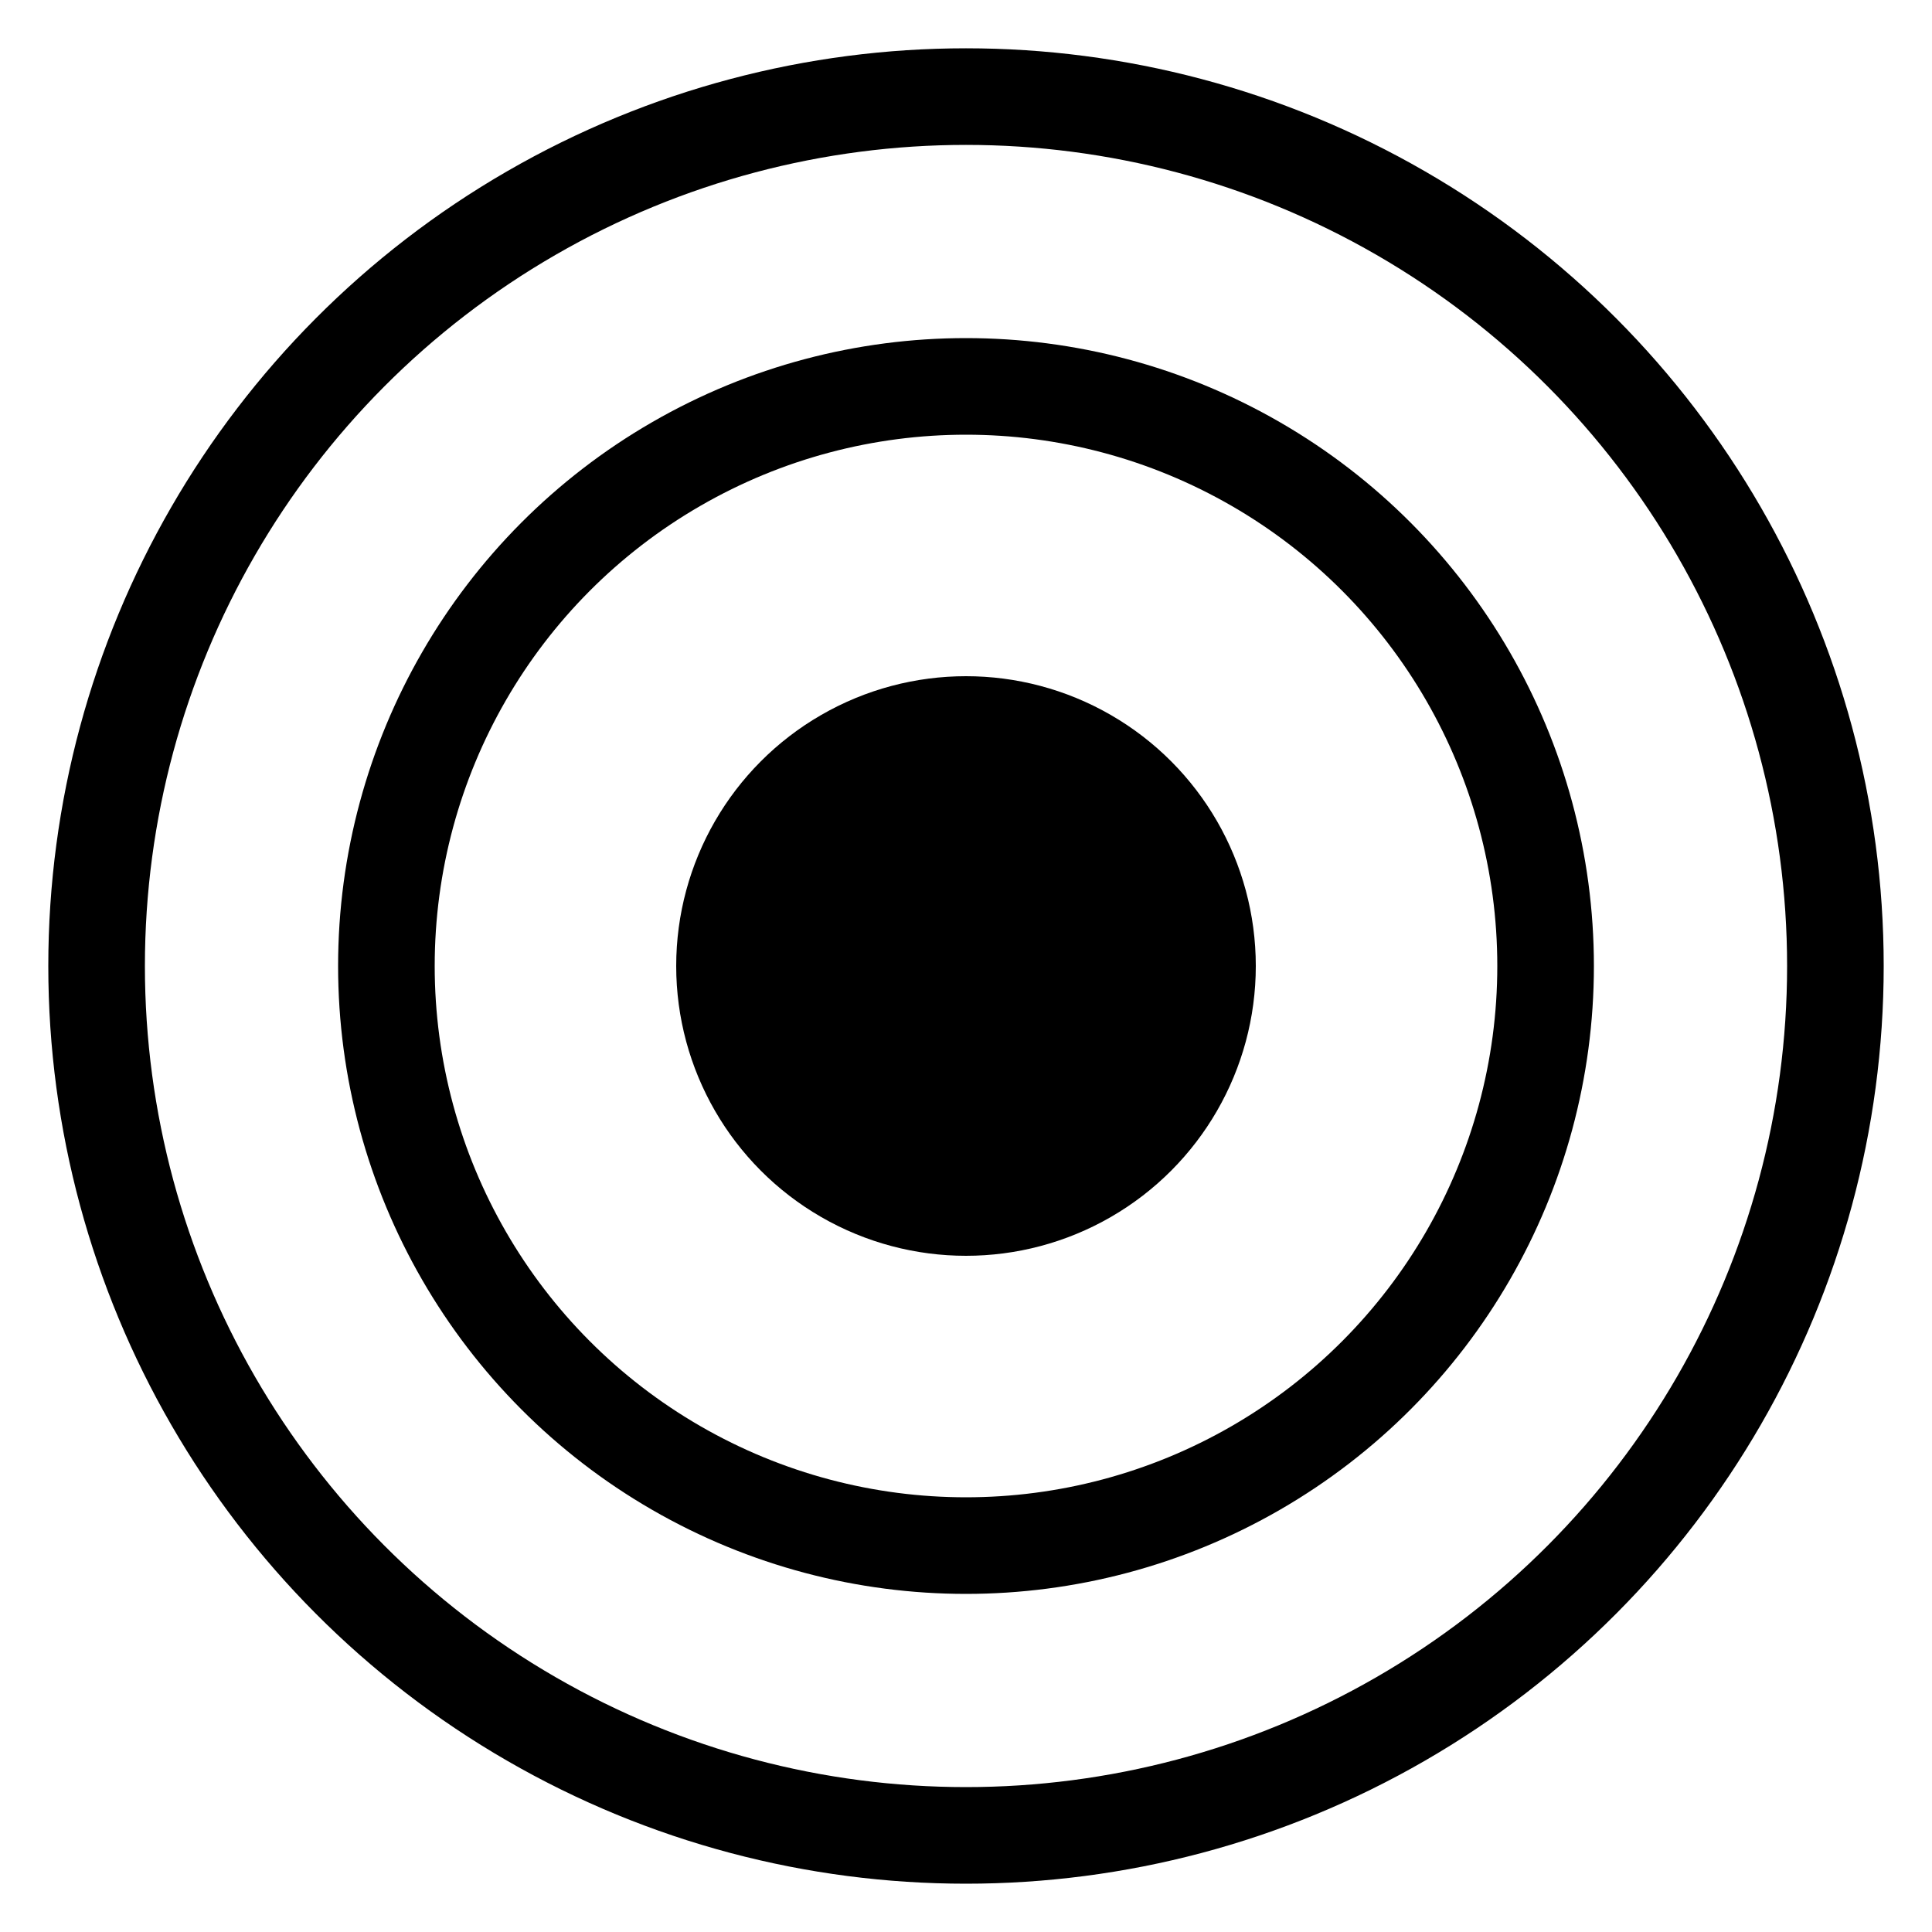
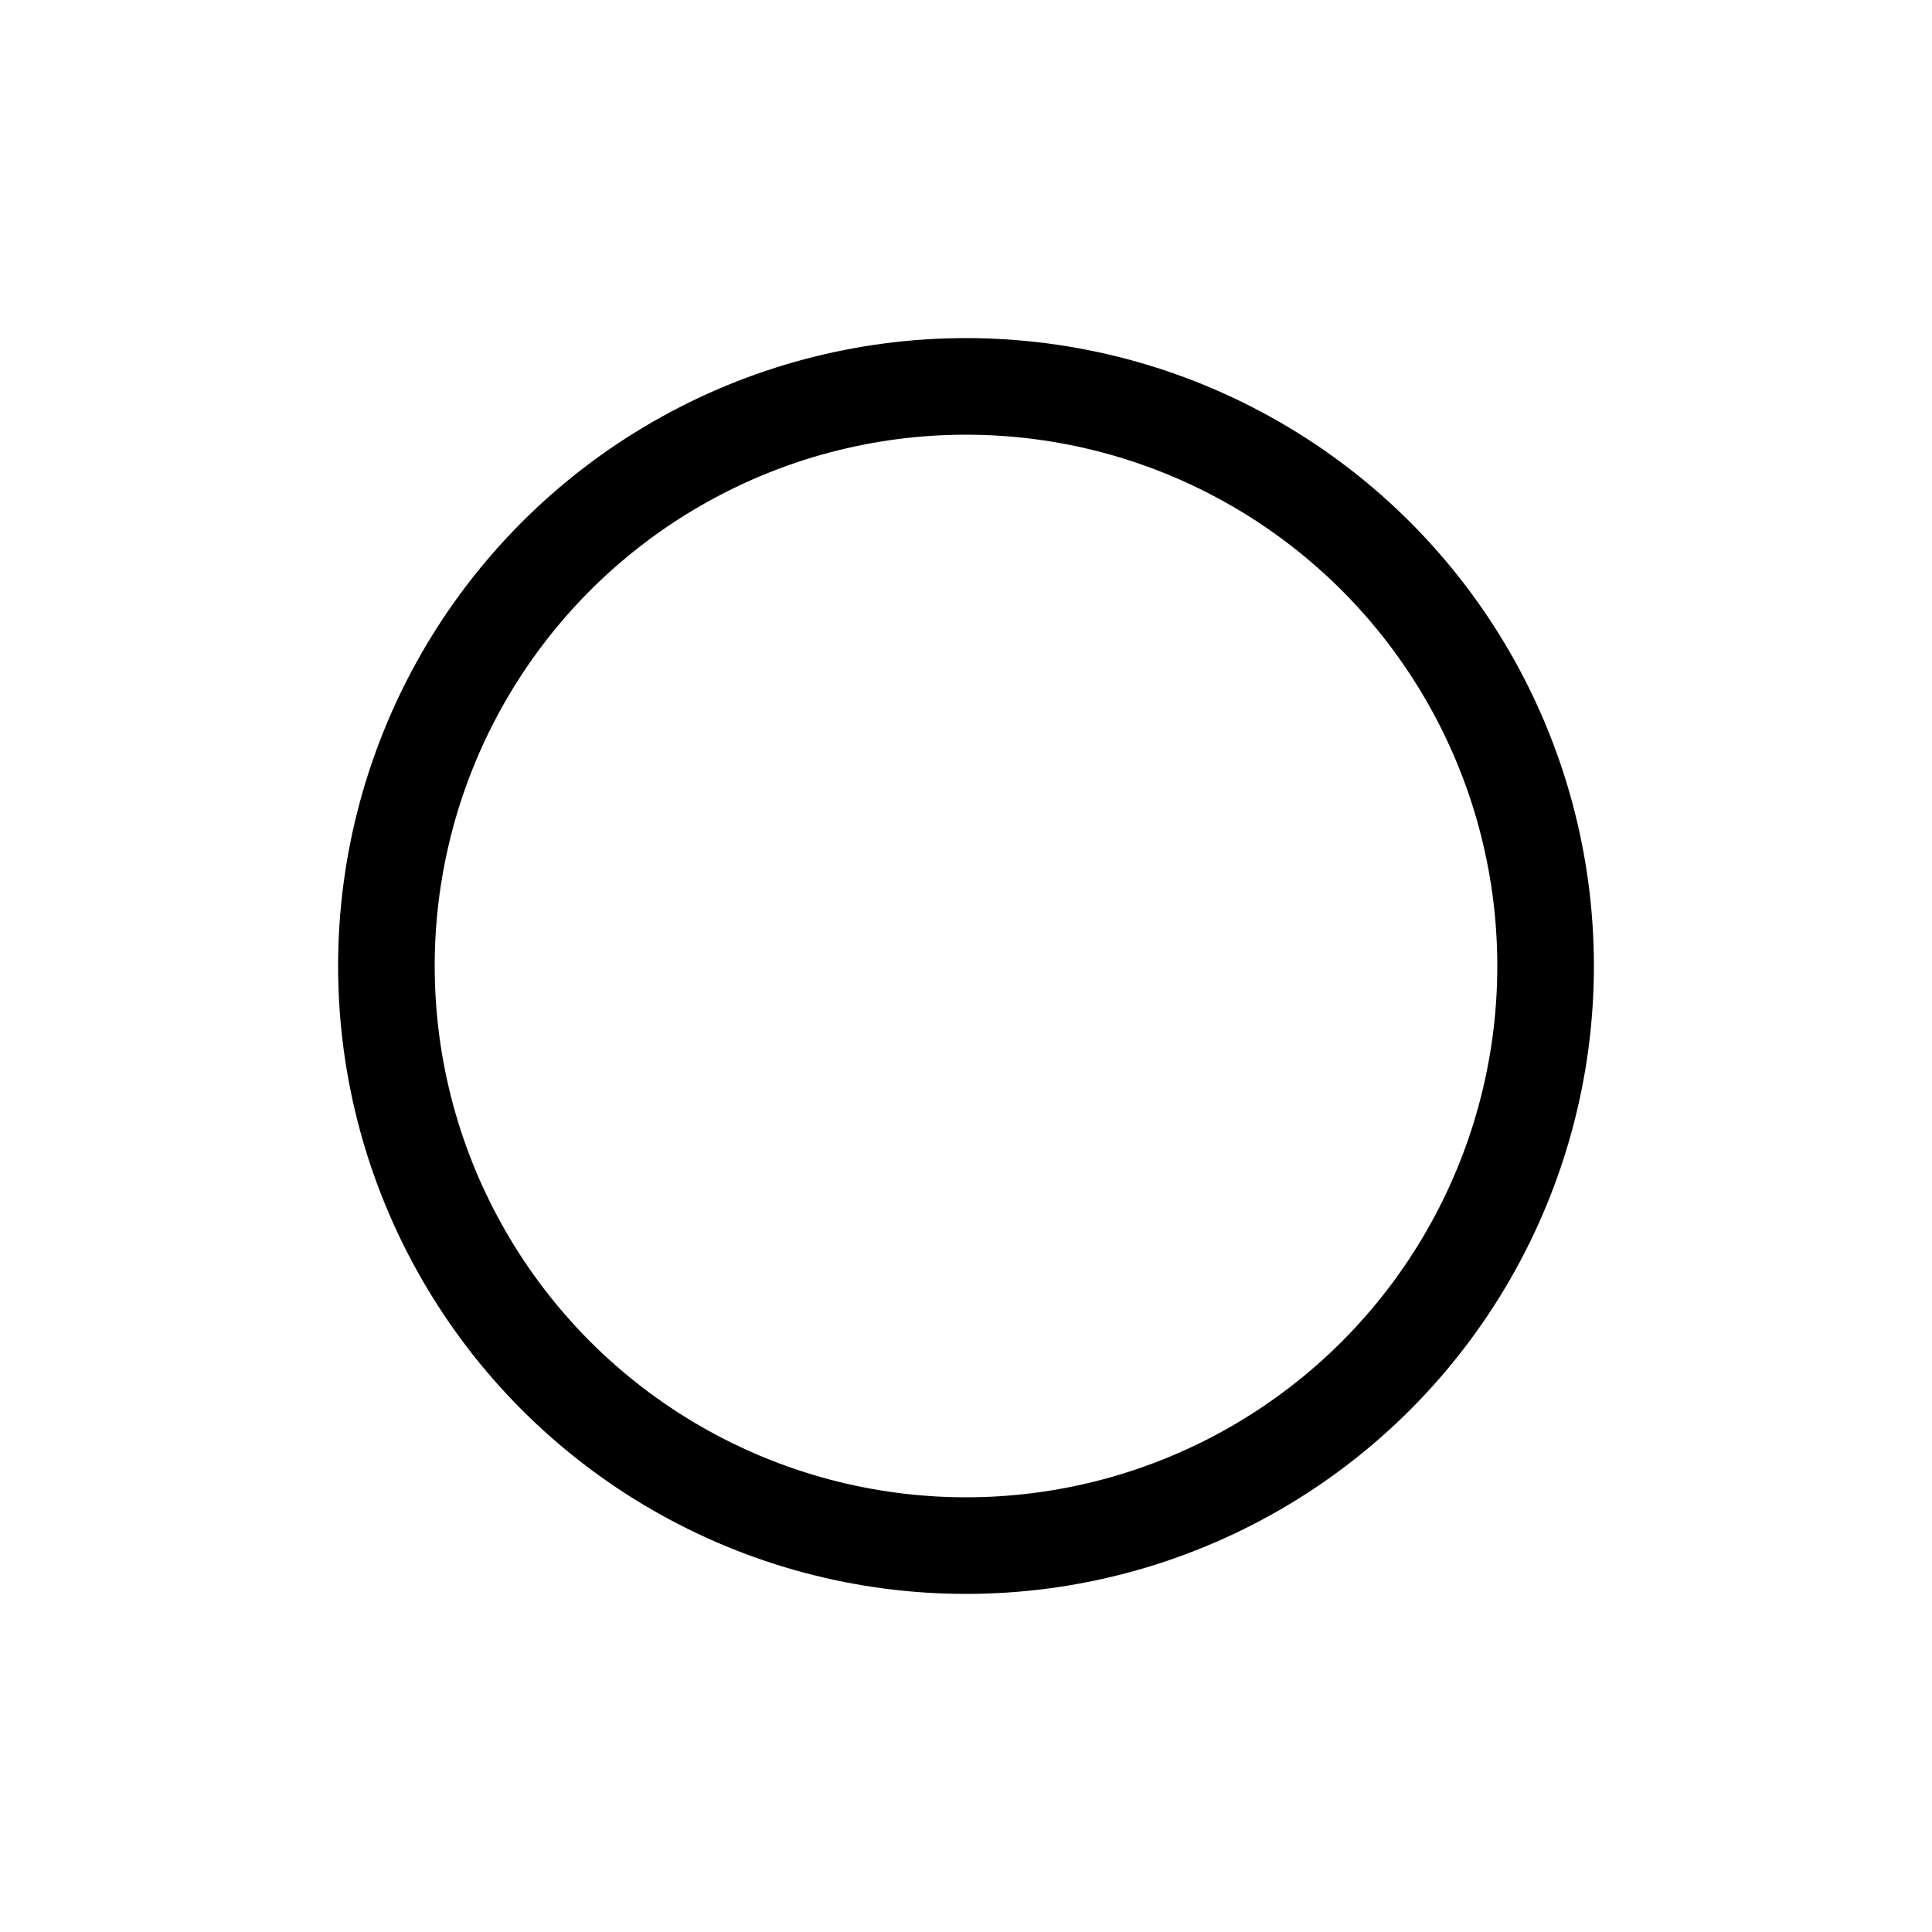
<svg xmlns="http://www.w3.org/2000/svg" width="100" height="100" viewBox="0 0 100 100">
  <defs>
    <linearGradient id="grad" x1="0%" y1="0%" x2="100%" y2="100%">
      <stop offset="0%" style="stop-color:hsl(267, 87%, 68%);stop-opacity:1" />
      <stop offset="100%" style="stop-color:hsl(267, 80%, 85%);stop-opacity:1" />
    </linearGradient>
  </defs>
-   <circle cx="50" cy="50" r="45" fill="none" stroke="hsl(240, 6%, 90%)" stroke-width="5" />
  <circle cx="50" cy="50" r="30" fill="none" stroke="hsl(240, 5%, 96%)" stroke-width="5" />
-   <circle cx="50" cy="50" r="15" fill="url(#grad)" />
</svg>